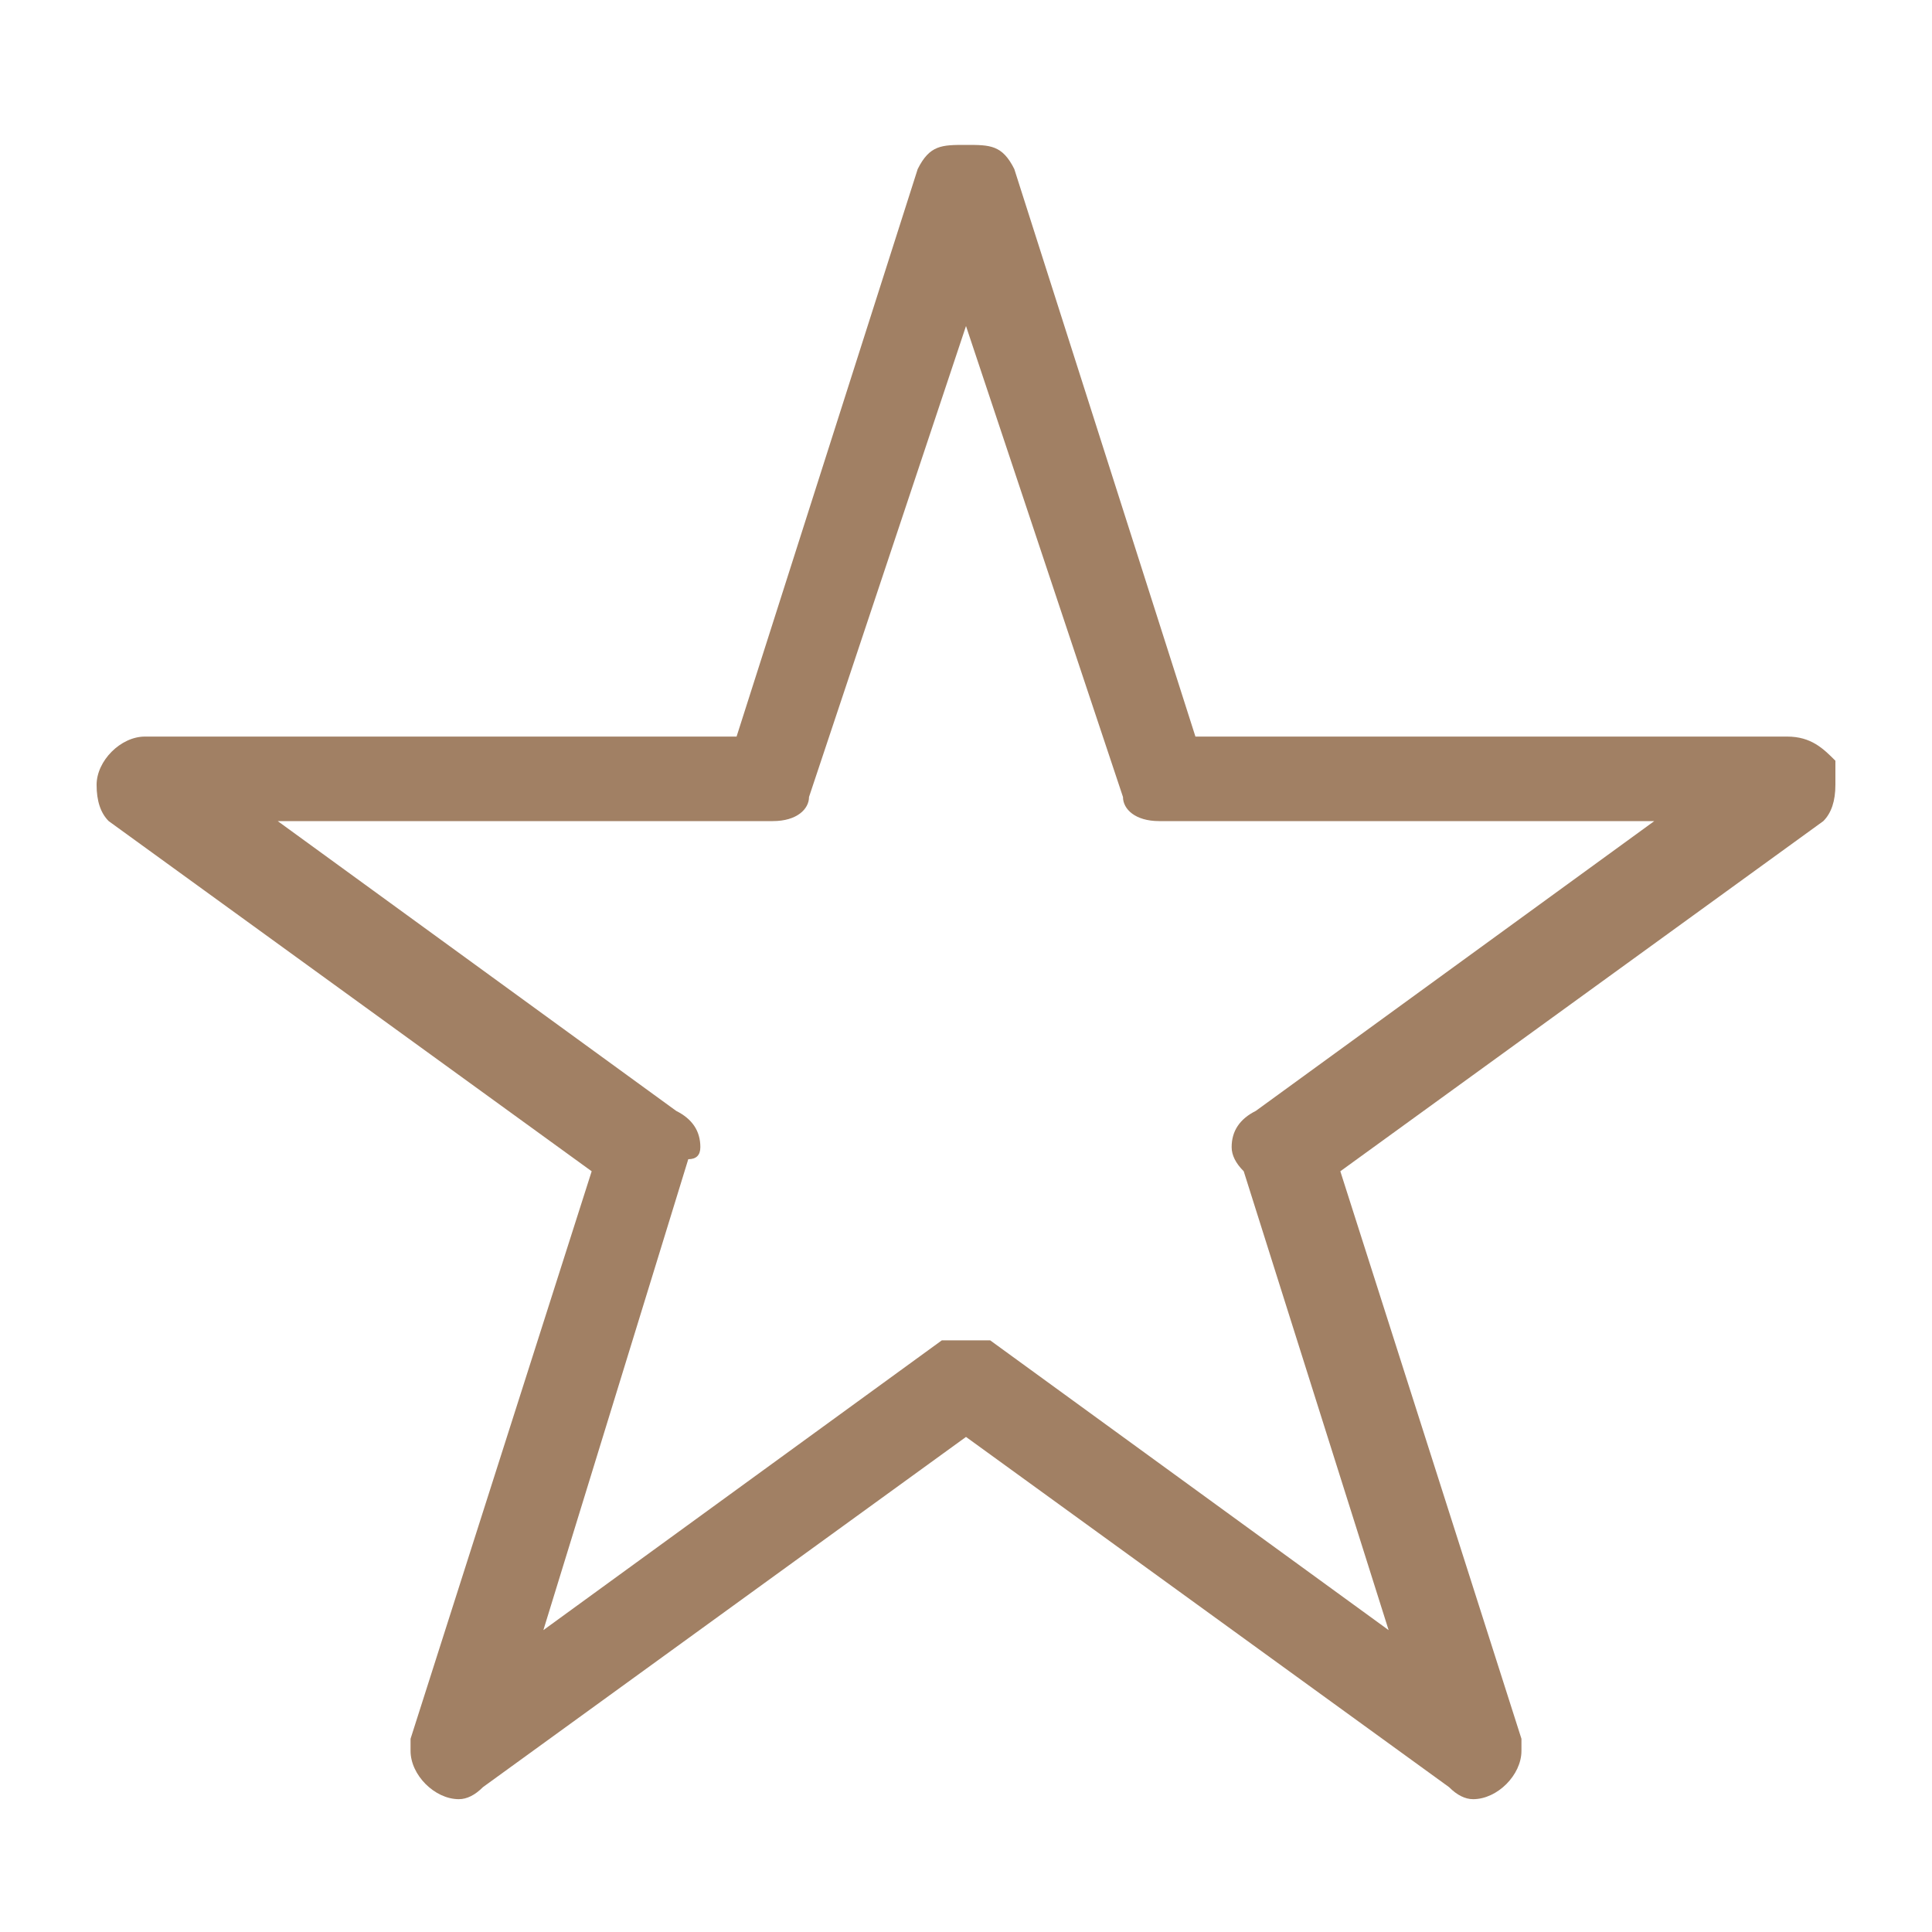
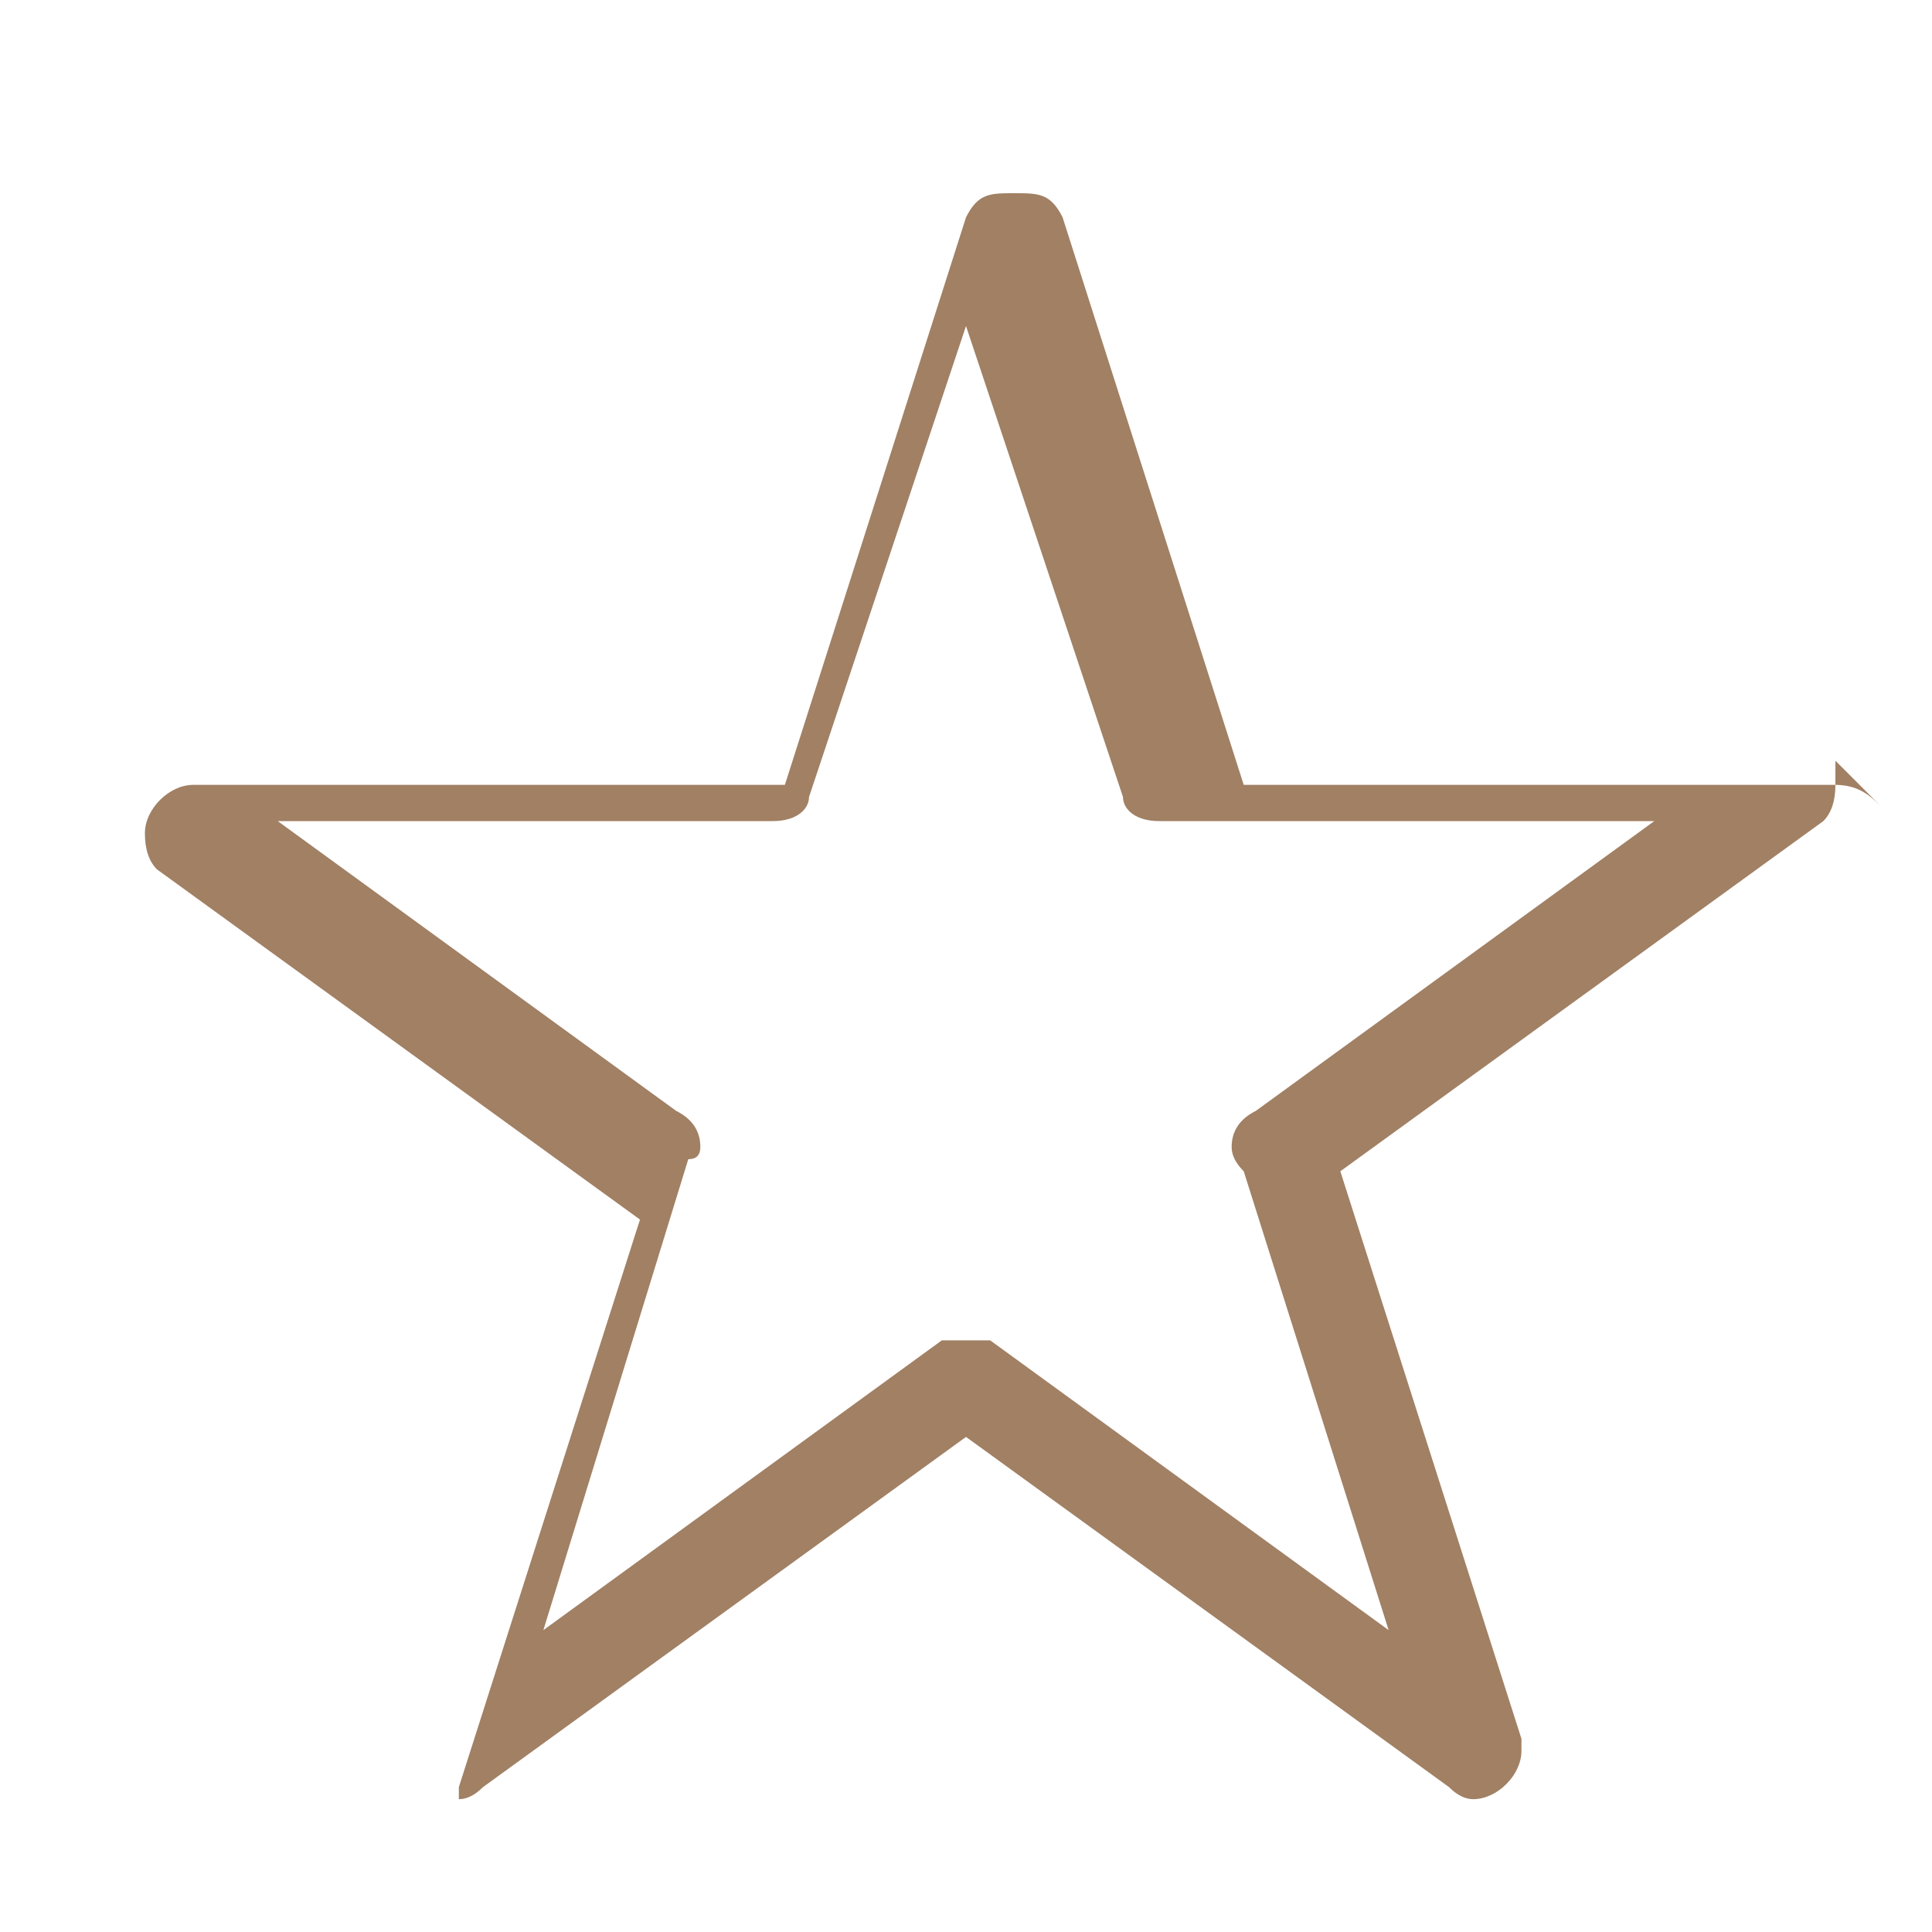
<svg xmlns="http://www.w3.org/2000/svg" version="1.2" viewBox="0 0 16 16" width="16" height="16">
  <title>star-svgrepo-com-svg</title>
  <style>
		.s0 { fill: #a18064 } 
	</style>
-   <path id="Layer" fill-rule="evenodd" class="s0" d="m15.2 6.3q0 0 0 0 0 0 0 0 0 0 0 0zm0 0q0 0.1 0 0.2 0 0.2-0.1 0.3l-4 2.9 1.5 4.7q0 0 0 0.1c0 0.2-0.2 0.4-0.4 0.4q-0.1 0-0.2-0.1l-4-2.9-4 2.9q-0.1 0.1-0.2 0.1c-0.2 0-0.4-0.2-0.4-0.4q0-0.1 0-0.1l1.5-4.7-4-2.9q-0.1-0.1-0.1-0.3c0-0.2 0.2-0.4 0.4-0.4h4.9l1.5-4.7c0.1-0.2 0.2-0.2 0.4-0.2 0.2 0 0.3 0 0.4 0.2l1.5 4.7h4.9c0.2 0 0.3 0.1 0.4 0.2zm-1.5 0.5h-4.1c-0.2 0-0.3-0.1-0.3-0.2l-1.3-3.9-1.3 3.9c0 0.1-0.1 0.2-0.3 0.2h-4.1l3.3 2.4q0.2 0.1 0.2 0.3 0 0.1-0.1 0.1l-1.2 3.9 3.3-2.4q0.1 0 0.2 0 0.1 0 0.2 0l3.3 2.4-1.2-3.8q-0.1-0.1-0.1-0.2 0-0.2 0.2-0.3z" />
+   <path id="Layer" fill-rule="evenodd" class="s0" d="m15.2 6.3q0 0 0 0 0 0 0 0 0 0 0 0zm0 0q0 0.1 0 0.2 0 0.2-0.1 0.3l-4 2.9 1.5 4.7q0 0 0 0.1c0 0.2-0.2 0.4-0.4 0.4q-0.1 0-0.2-0.1l-4-2.9-4 2.9q-0.1 0.1-0.2 0.1q0-0.1 0-0.1l1.5-4.7-4-2.9q-0.1-0.1-0.1-0.3c0-0.2 0.2-0.4 0.4-0.4h4.9l1.5-4.7c0.1-0.2 0.2-0.2 0.4-0.2 0.2 0 0.3 0 0.4 0.2l1.5 4.7h4.9c0.2 0 0.3 0.1 0.4 0.2zm-1.5 0.5h-4.1c-0.2 0-0.3-0.1-0.3-0.2l-1.3-3.9-1.3 3.9c0 0.1-0.1 0.2-0.3 0.2h-4.1l3.3 2.4q0.2 0.1 0.2 0.3 0 0.1-0.1 0.1l-1.2 3.9 3.3-2.4q0.1 0 0.2 0 0.1 0 0.2 0l3.3 2.4-1.2-3.8q-0.1-0.1-0.1-0.2 0-0.2 0.2-0.3z" />
</svg>